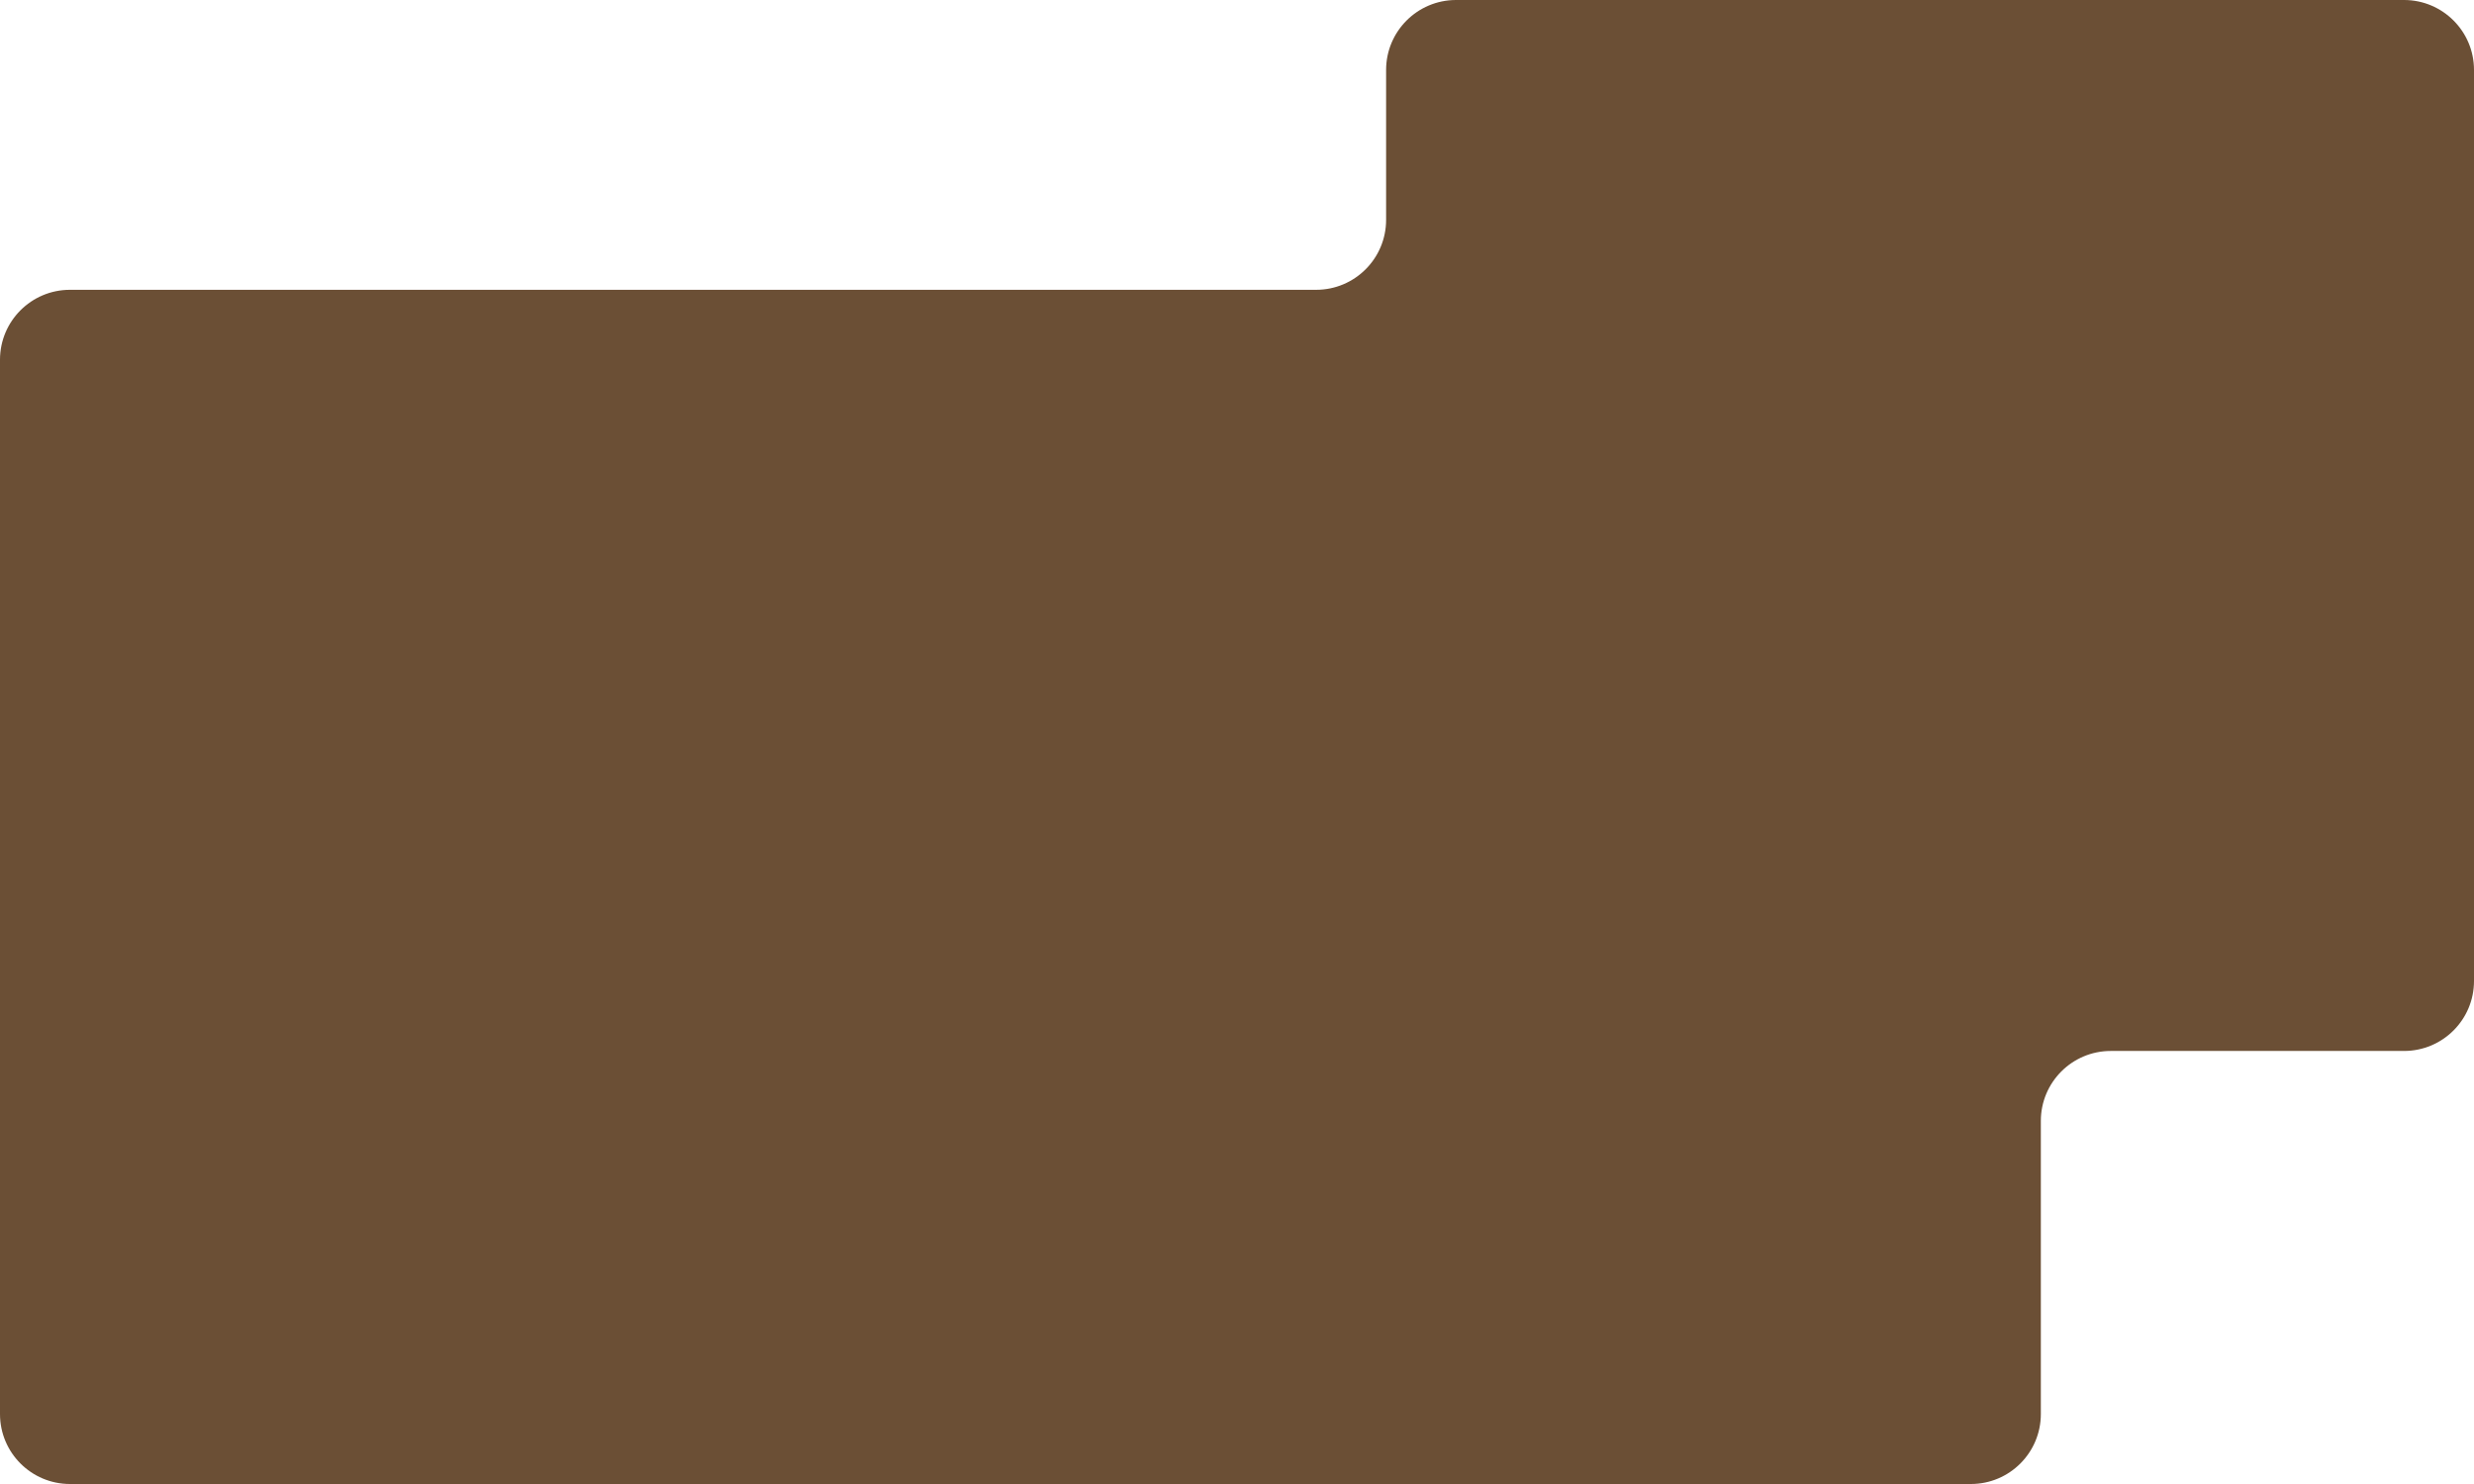
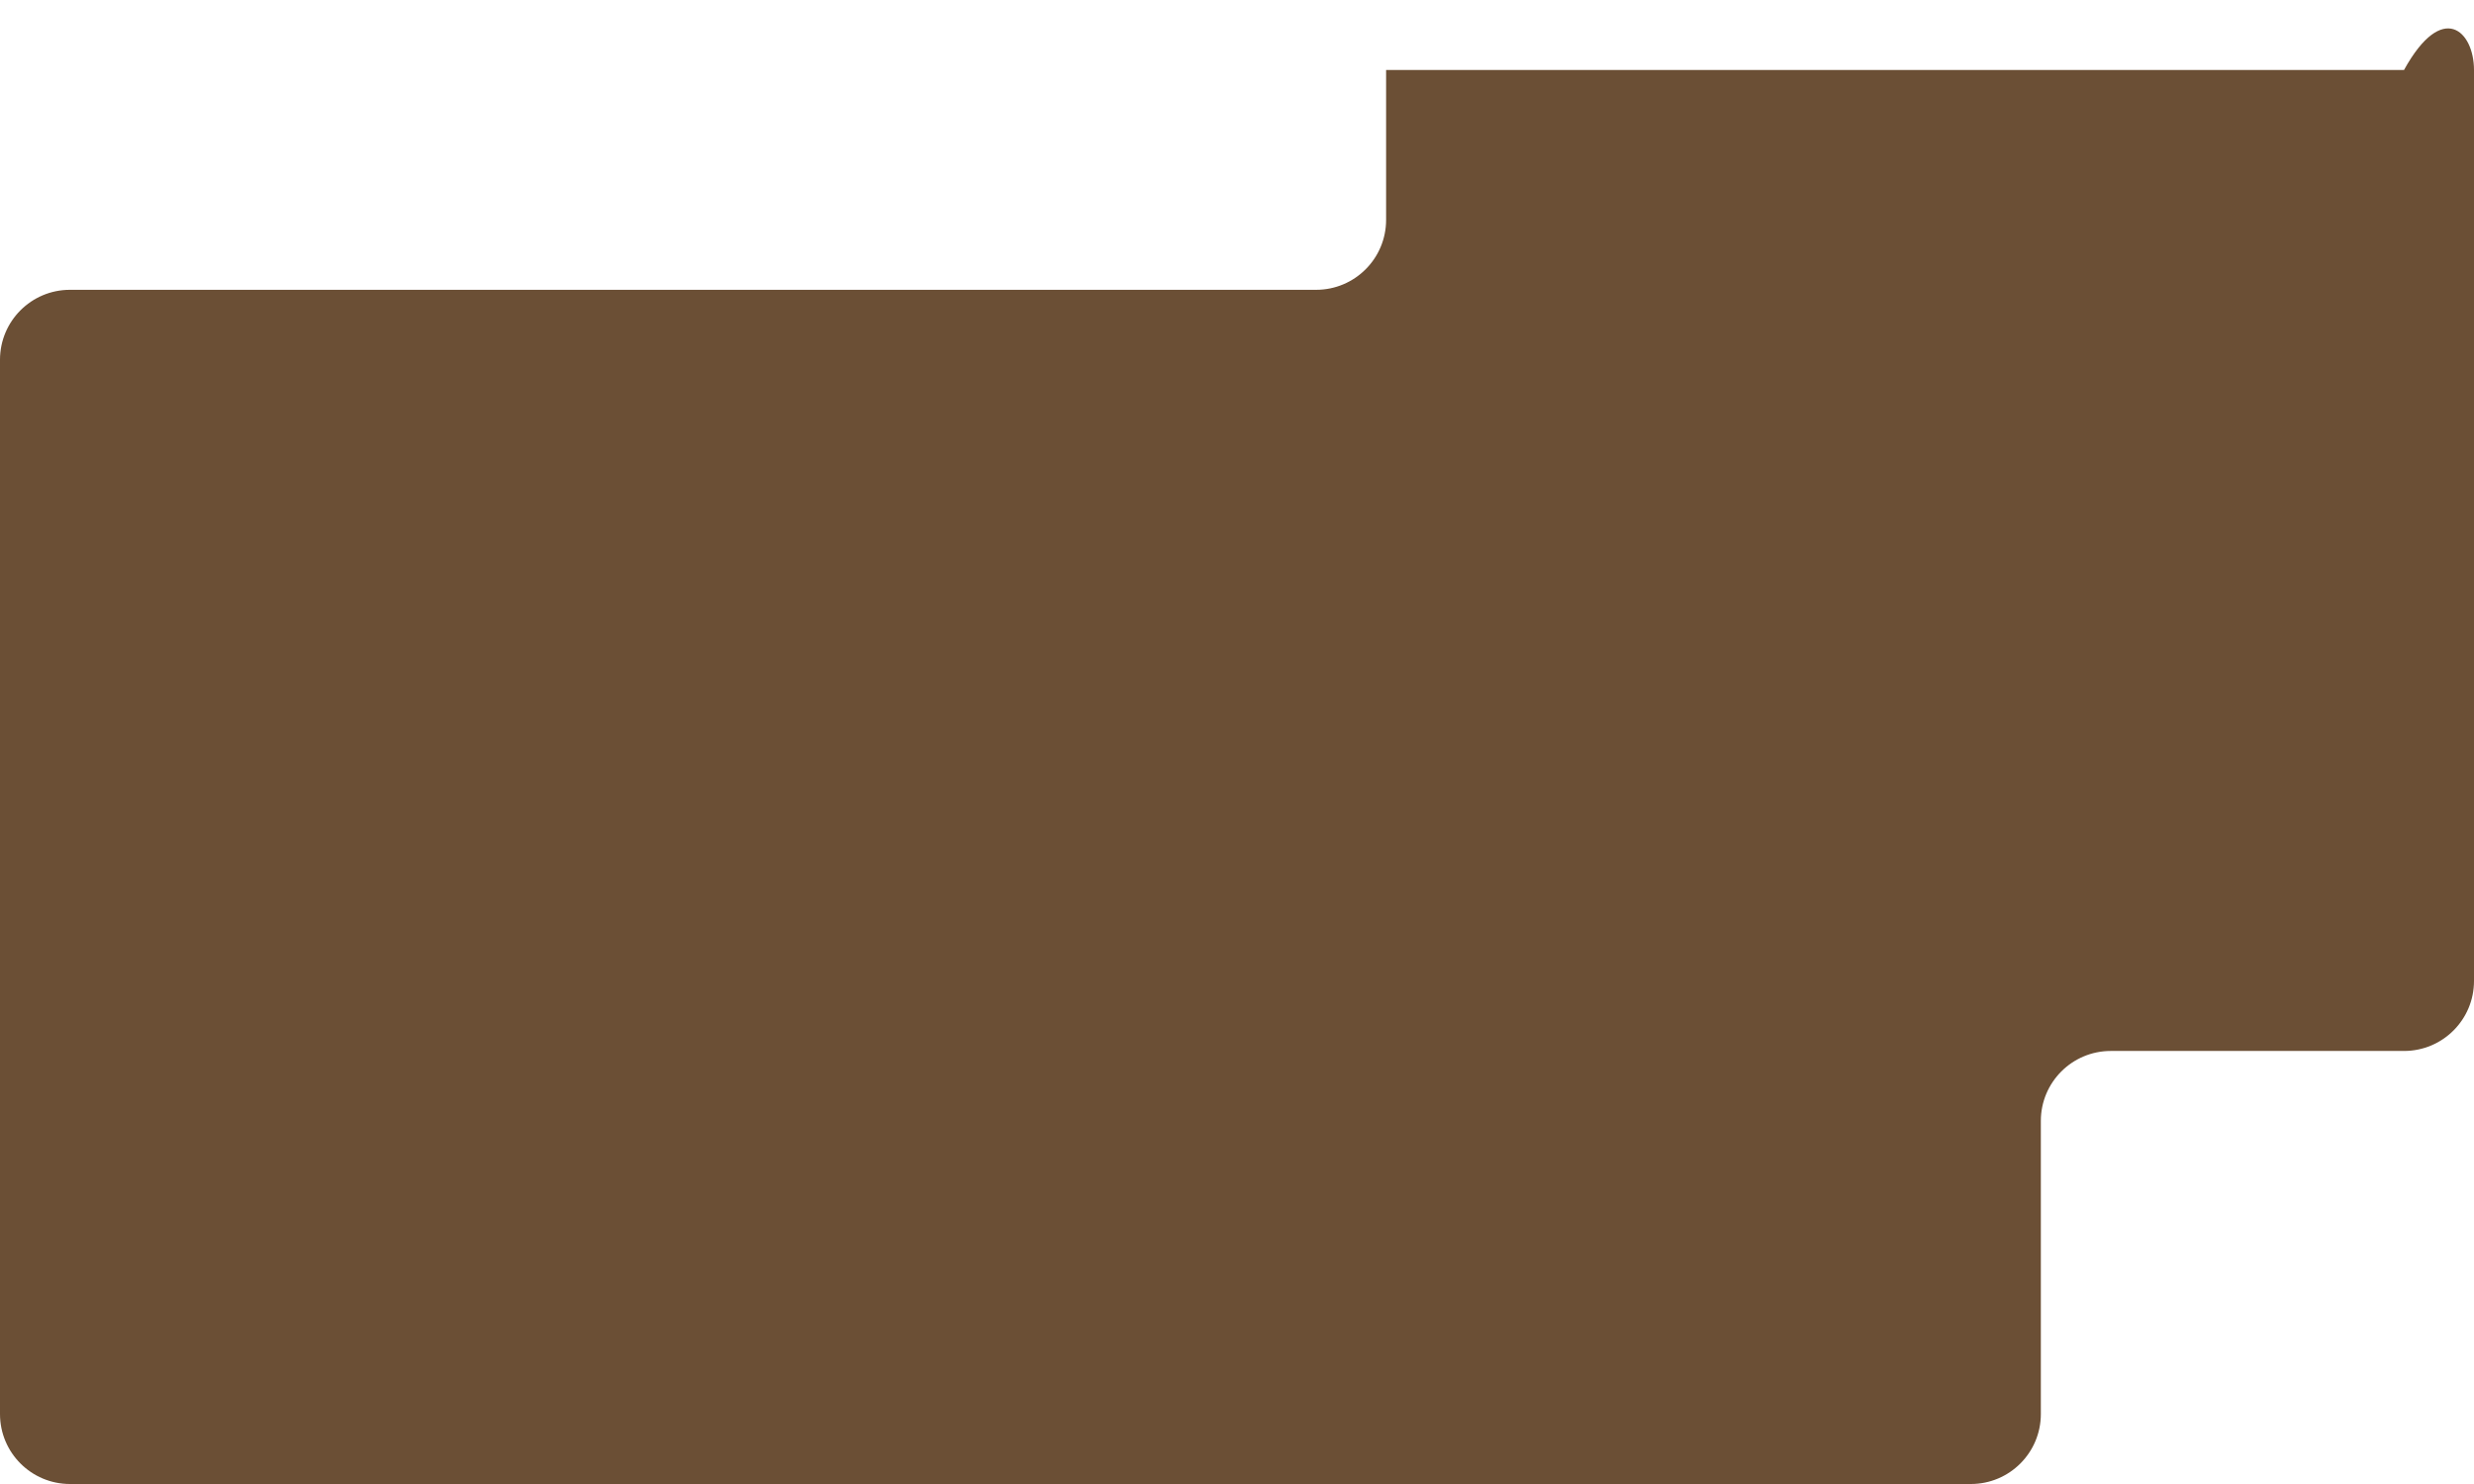
<svg xmlns="http://www.w3.org/2000/svg" width="1485" height="891" viewBox="0 0 1485 891" fill="none">
-   <path d="M1485 589C1485 612.196 1466.2 631 1443 631H1267C1243.8 631 1225 649.804 1225 673V849C1225 872.196 1206.2 891 1183 891H42C18.804 891 0 872.196 0 849V216C0 192.804 18.804 174 42 174H790C813.196 174 832 155.196 832 132V42C832 18.804 850.804 0 874 0H1443C1466.2 0 1485 18.804 1485 42V589Z" fill="#6B4F35" />
+   <path d="M1485 589C1485 612.196 1466.2 631 1443 631H1267C1243.8 631 1225 649.804 1225 673V849C1225 872.196 1206.2 891 1183 891H42C18.804 891 0 872.196 0 849V216C0 192.804 18.804 174 42 174H790C813.196 174 832 155.196 832 132V42H1443C1466.2 0 1485 18.804 1485 42V589Z" fill="#6B4F35" />
</svg>